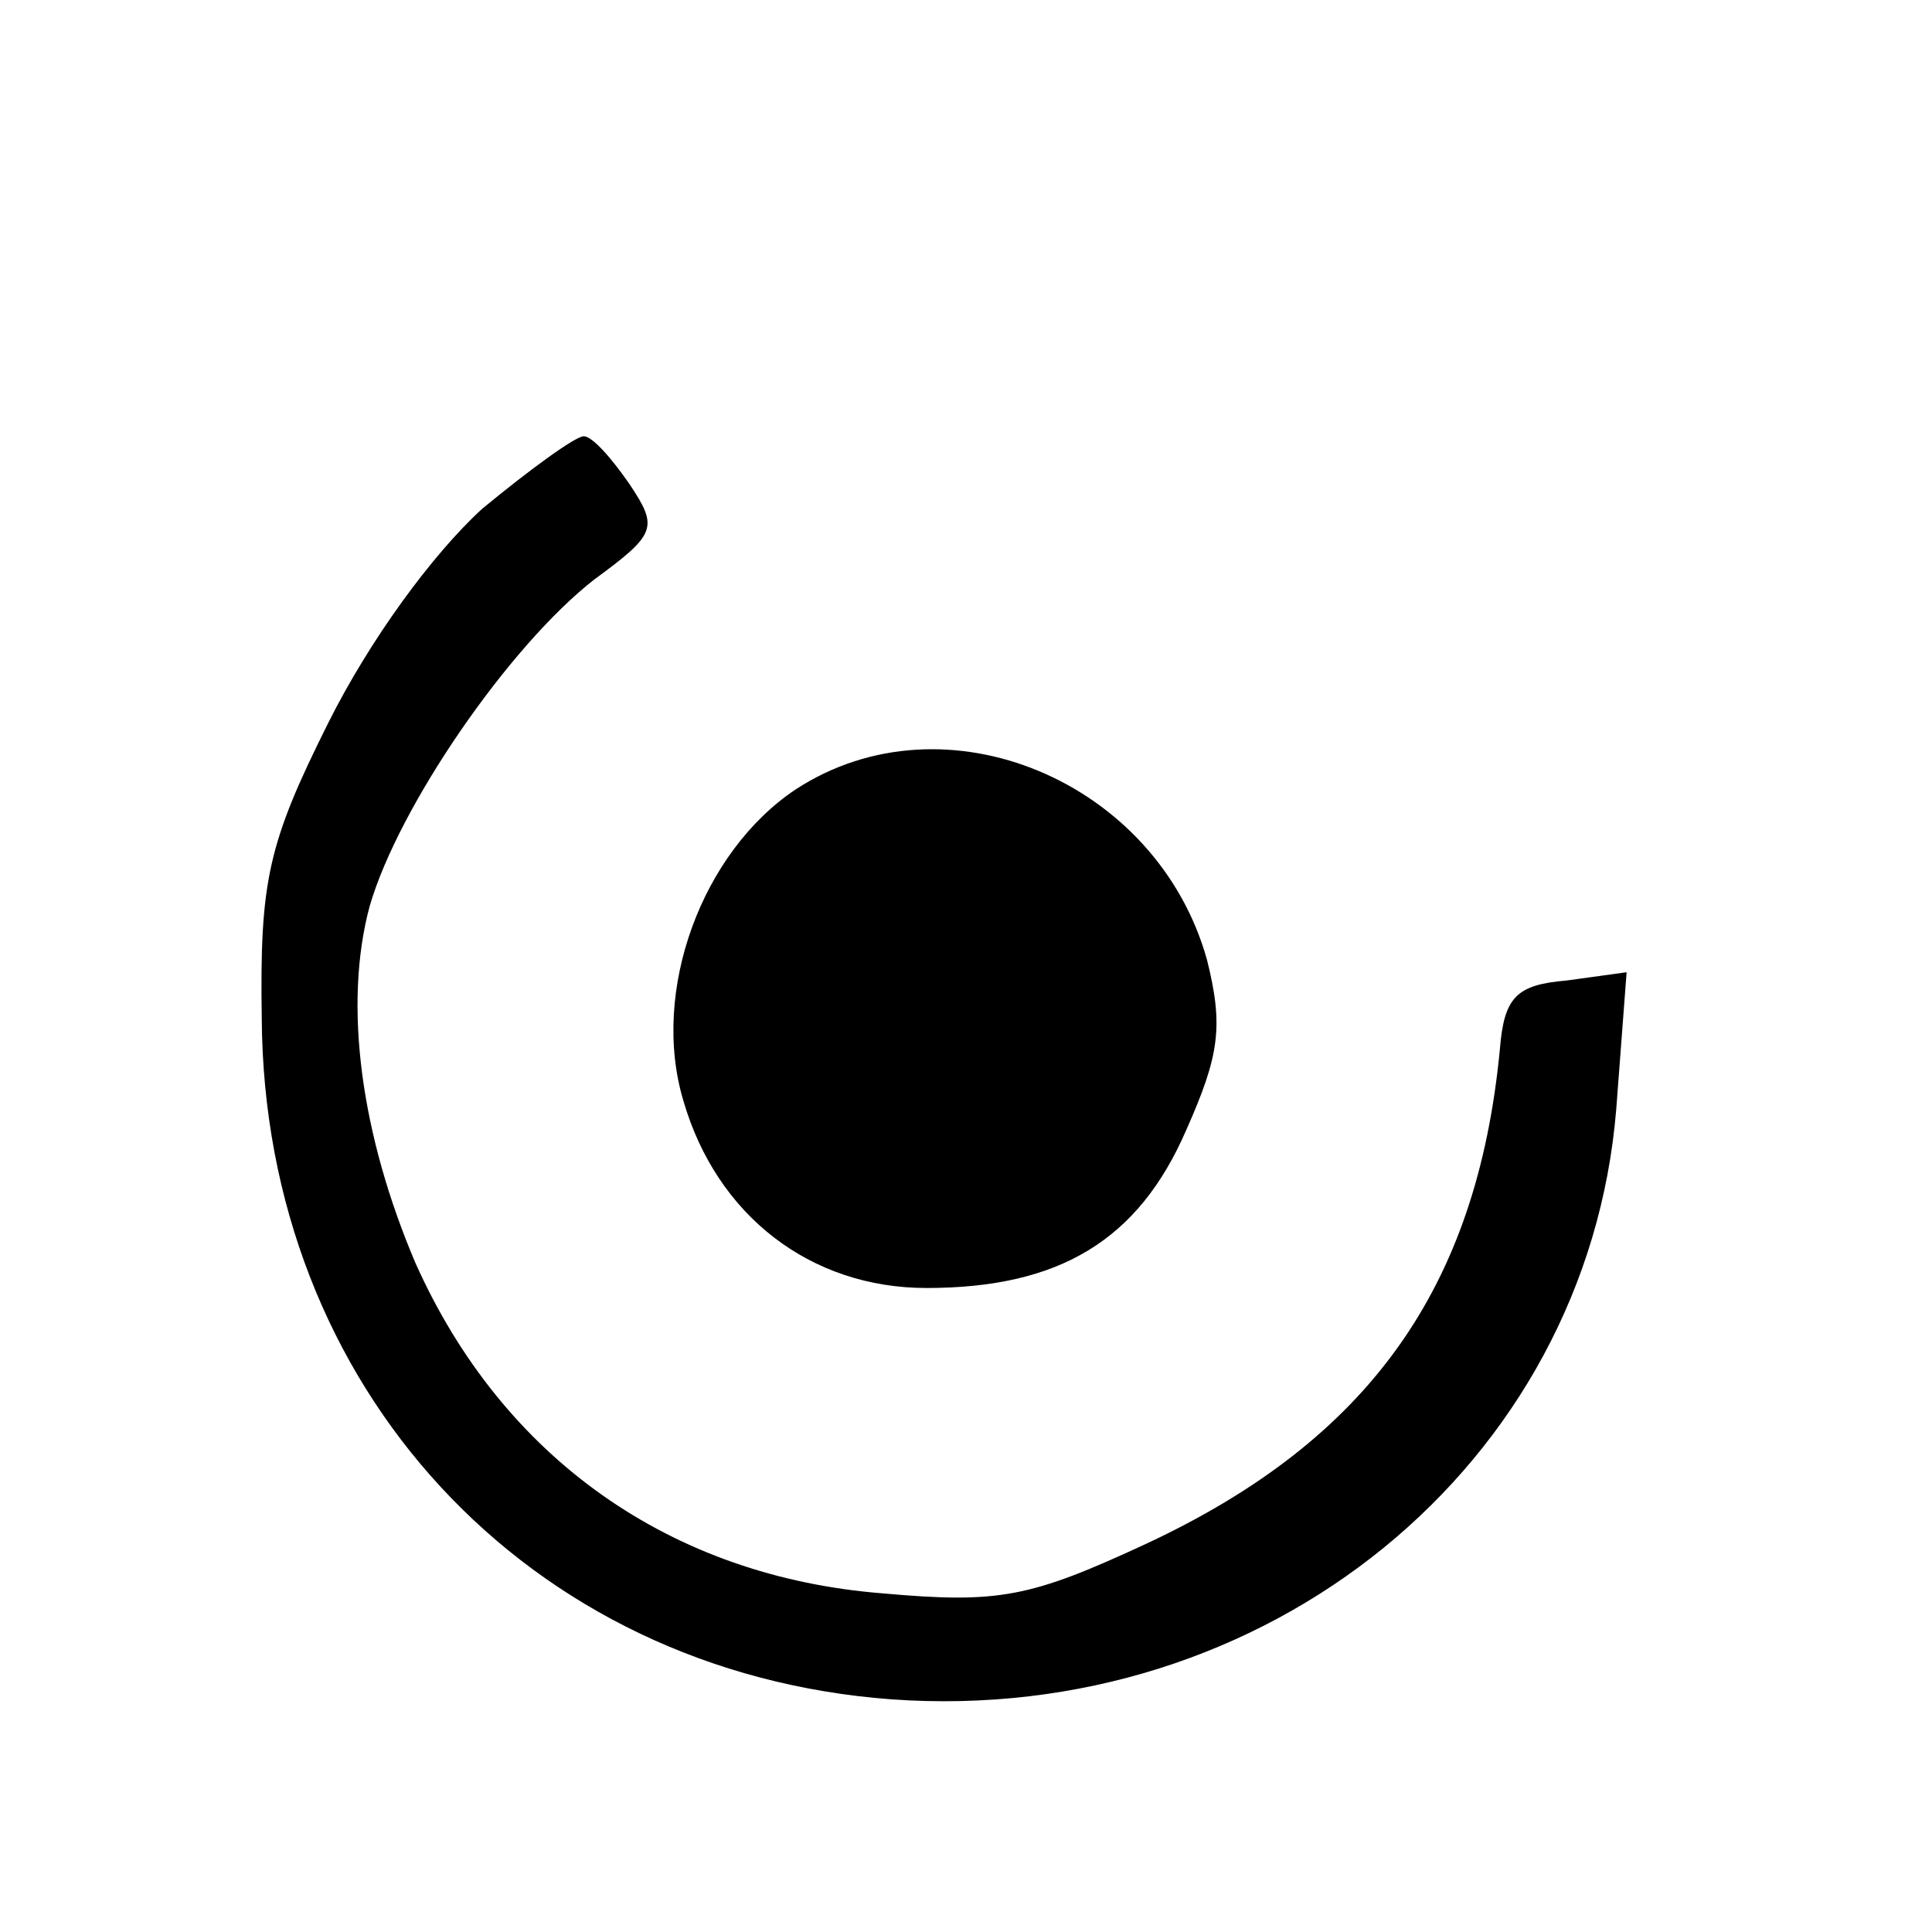
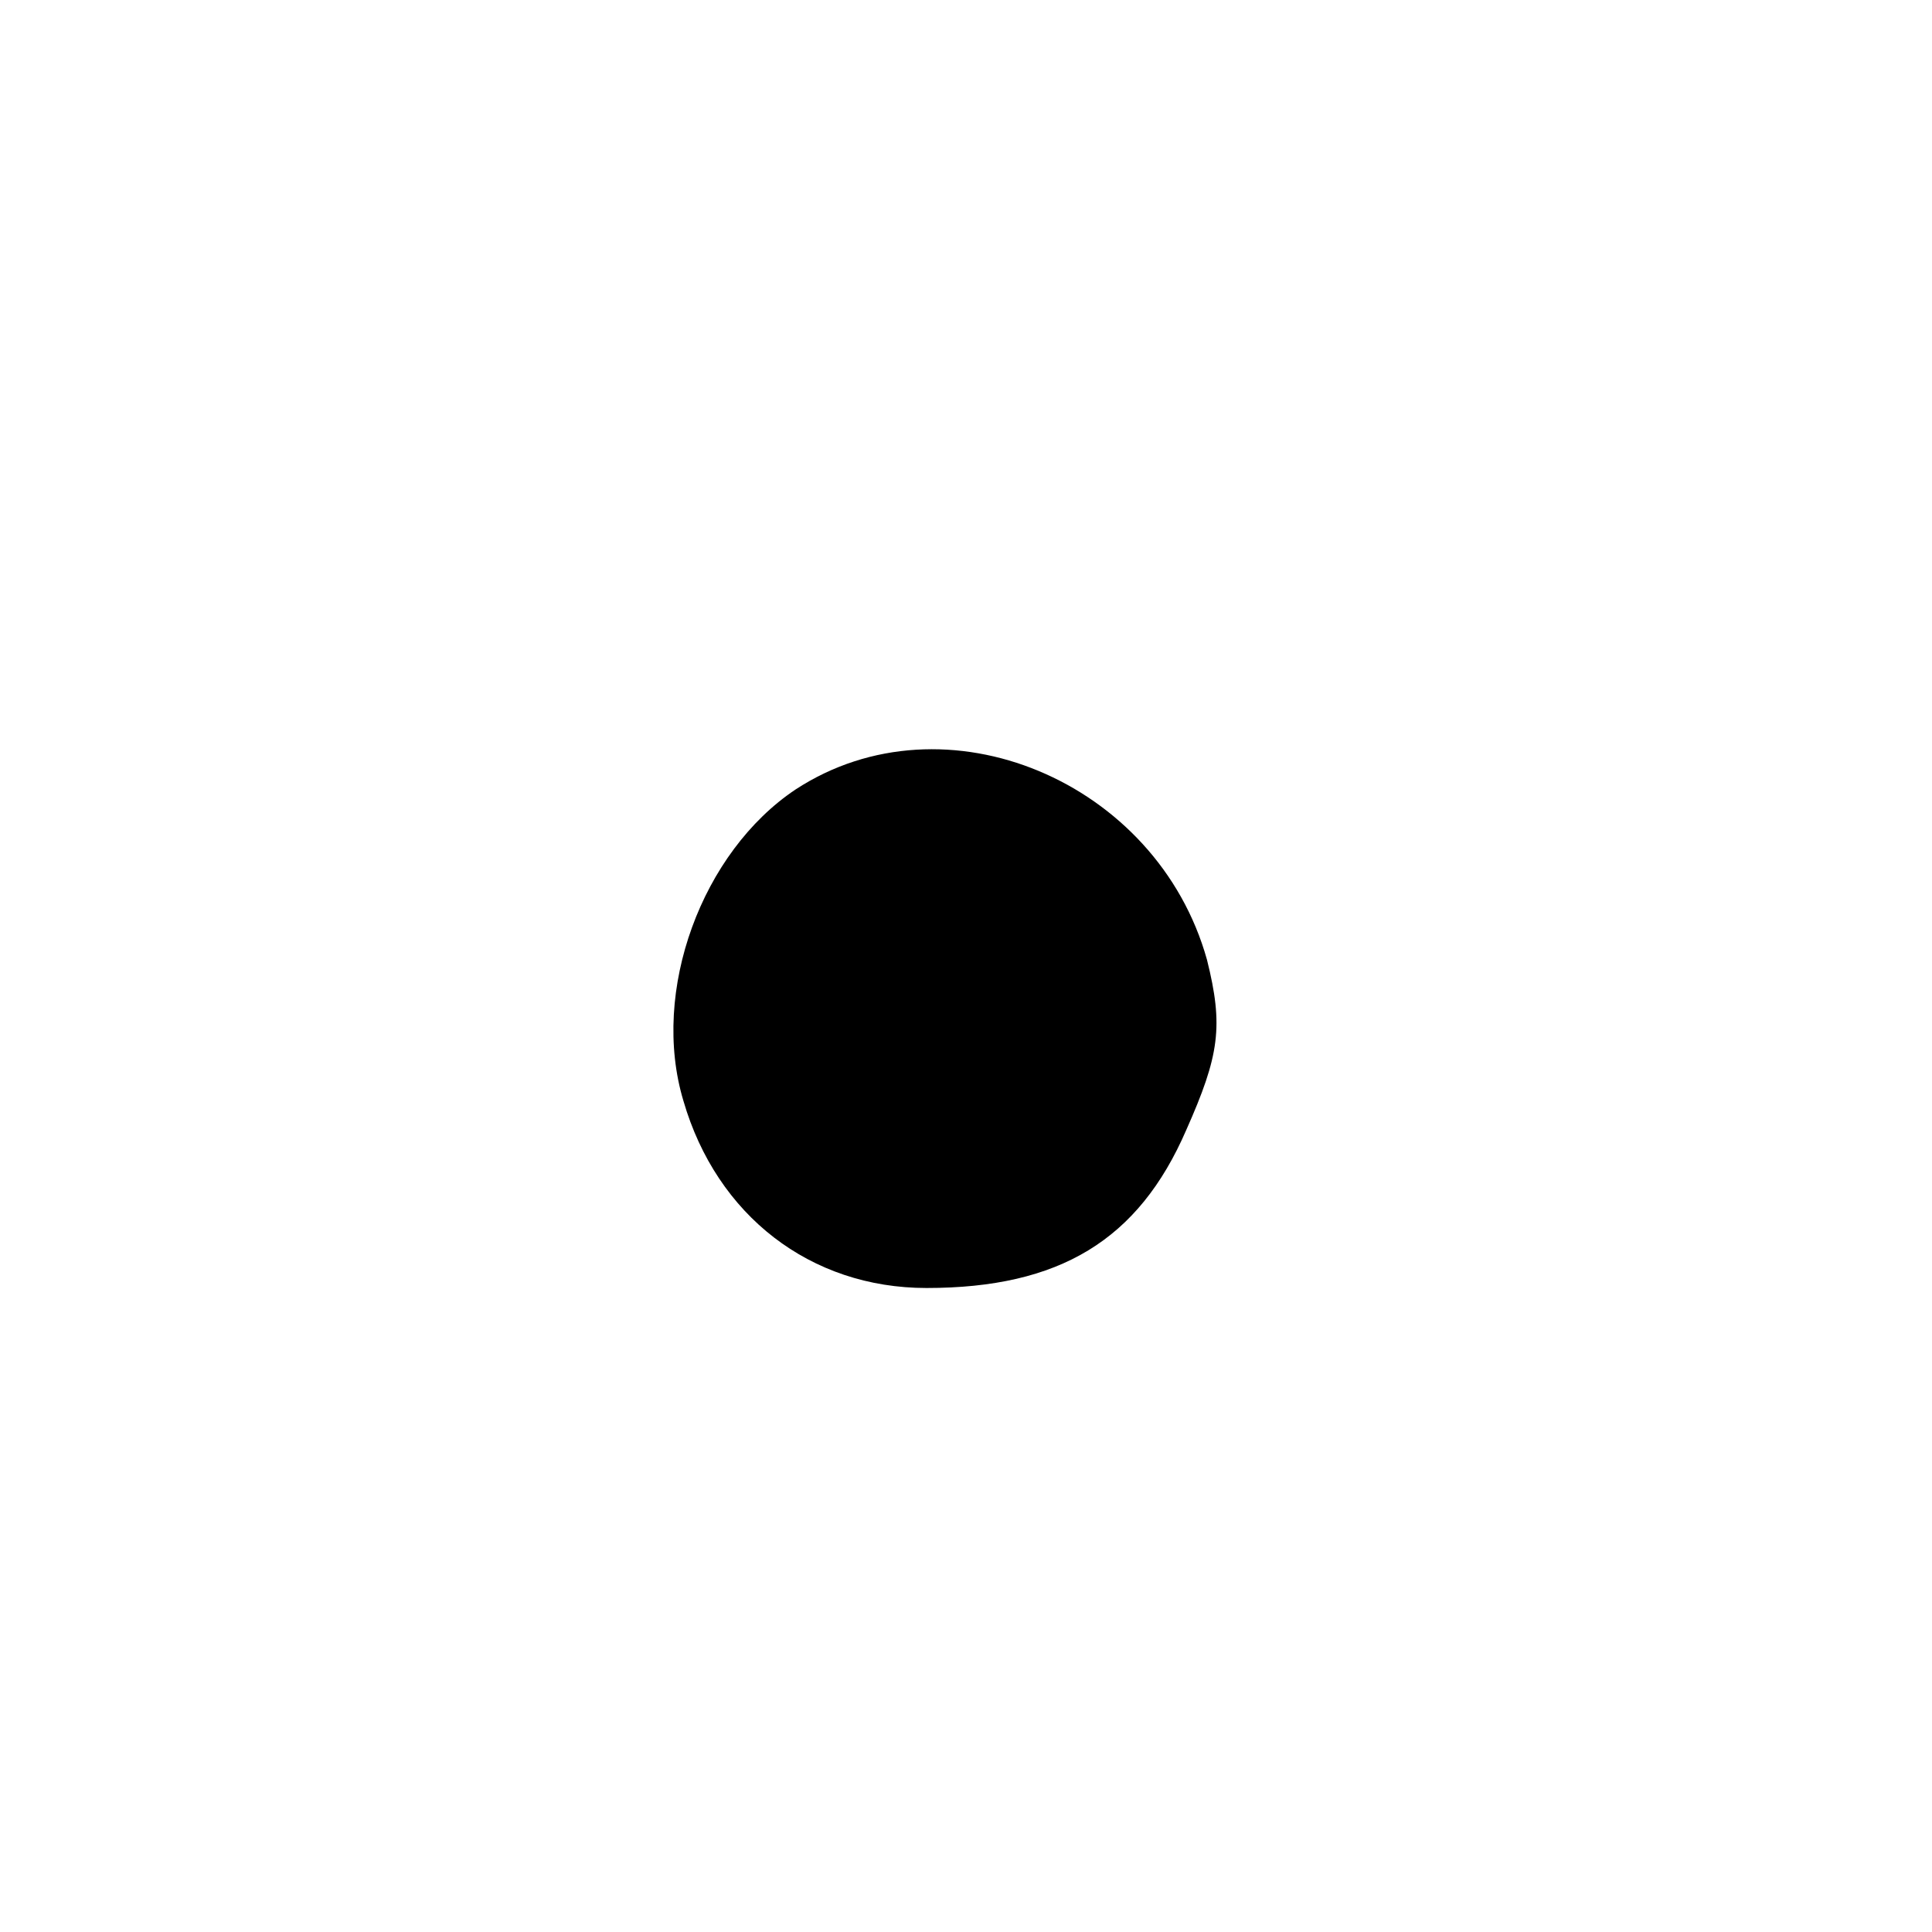
<svg xmlns="http://www.w3.org/2000/svg" version="1.0" width="93pt" height="93pt" viewBox="0 0 93 93" preserveAspectRatio="xMidYMid meet">
  <g transform="translate(0,93) scale(0.1,-0.1)" fill="#000000" stroke="none">
-     <path d="M232 685 c-24 -22 -54 -63 -74 -103 -29 -58 -33 -76 -32 -142 1 -178 128 -315 303 -328 181 -13 335 113 349 284 l5 66 -29 -4 c-24 -2 -30 -8 -32 -33 -11 -115 -63 -188 -170 -238 -56 -26 -71 -29 -127 -24 -102 8 -183 65 -225 159 -26 61 -35 124 -22 172 14 48 67 125 108 157 30 22 31 25 17 46 -9 13 -18 23 -22 23 -4 0 -26 -16 -49 -35z" />
    <path d="M383 550 c-45 -30 -70 -97 -54 -150 16 -55 61 -90 117 -90 64 0 102 23 125 76 16 36 18 50 10 82 -24 86 -126 129 -198 82z" />
  </g>
</svg>